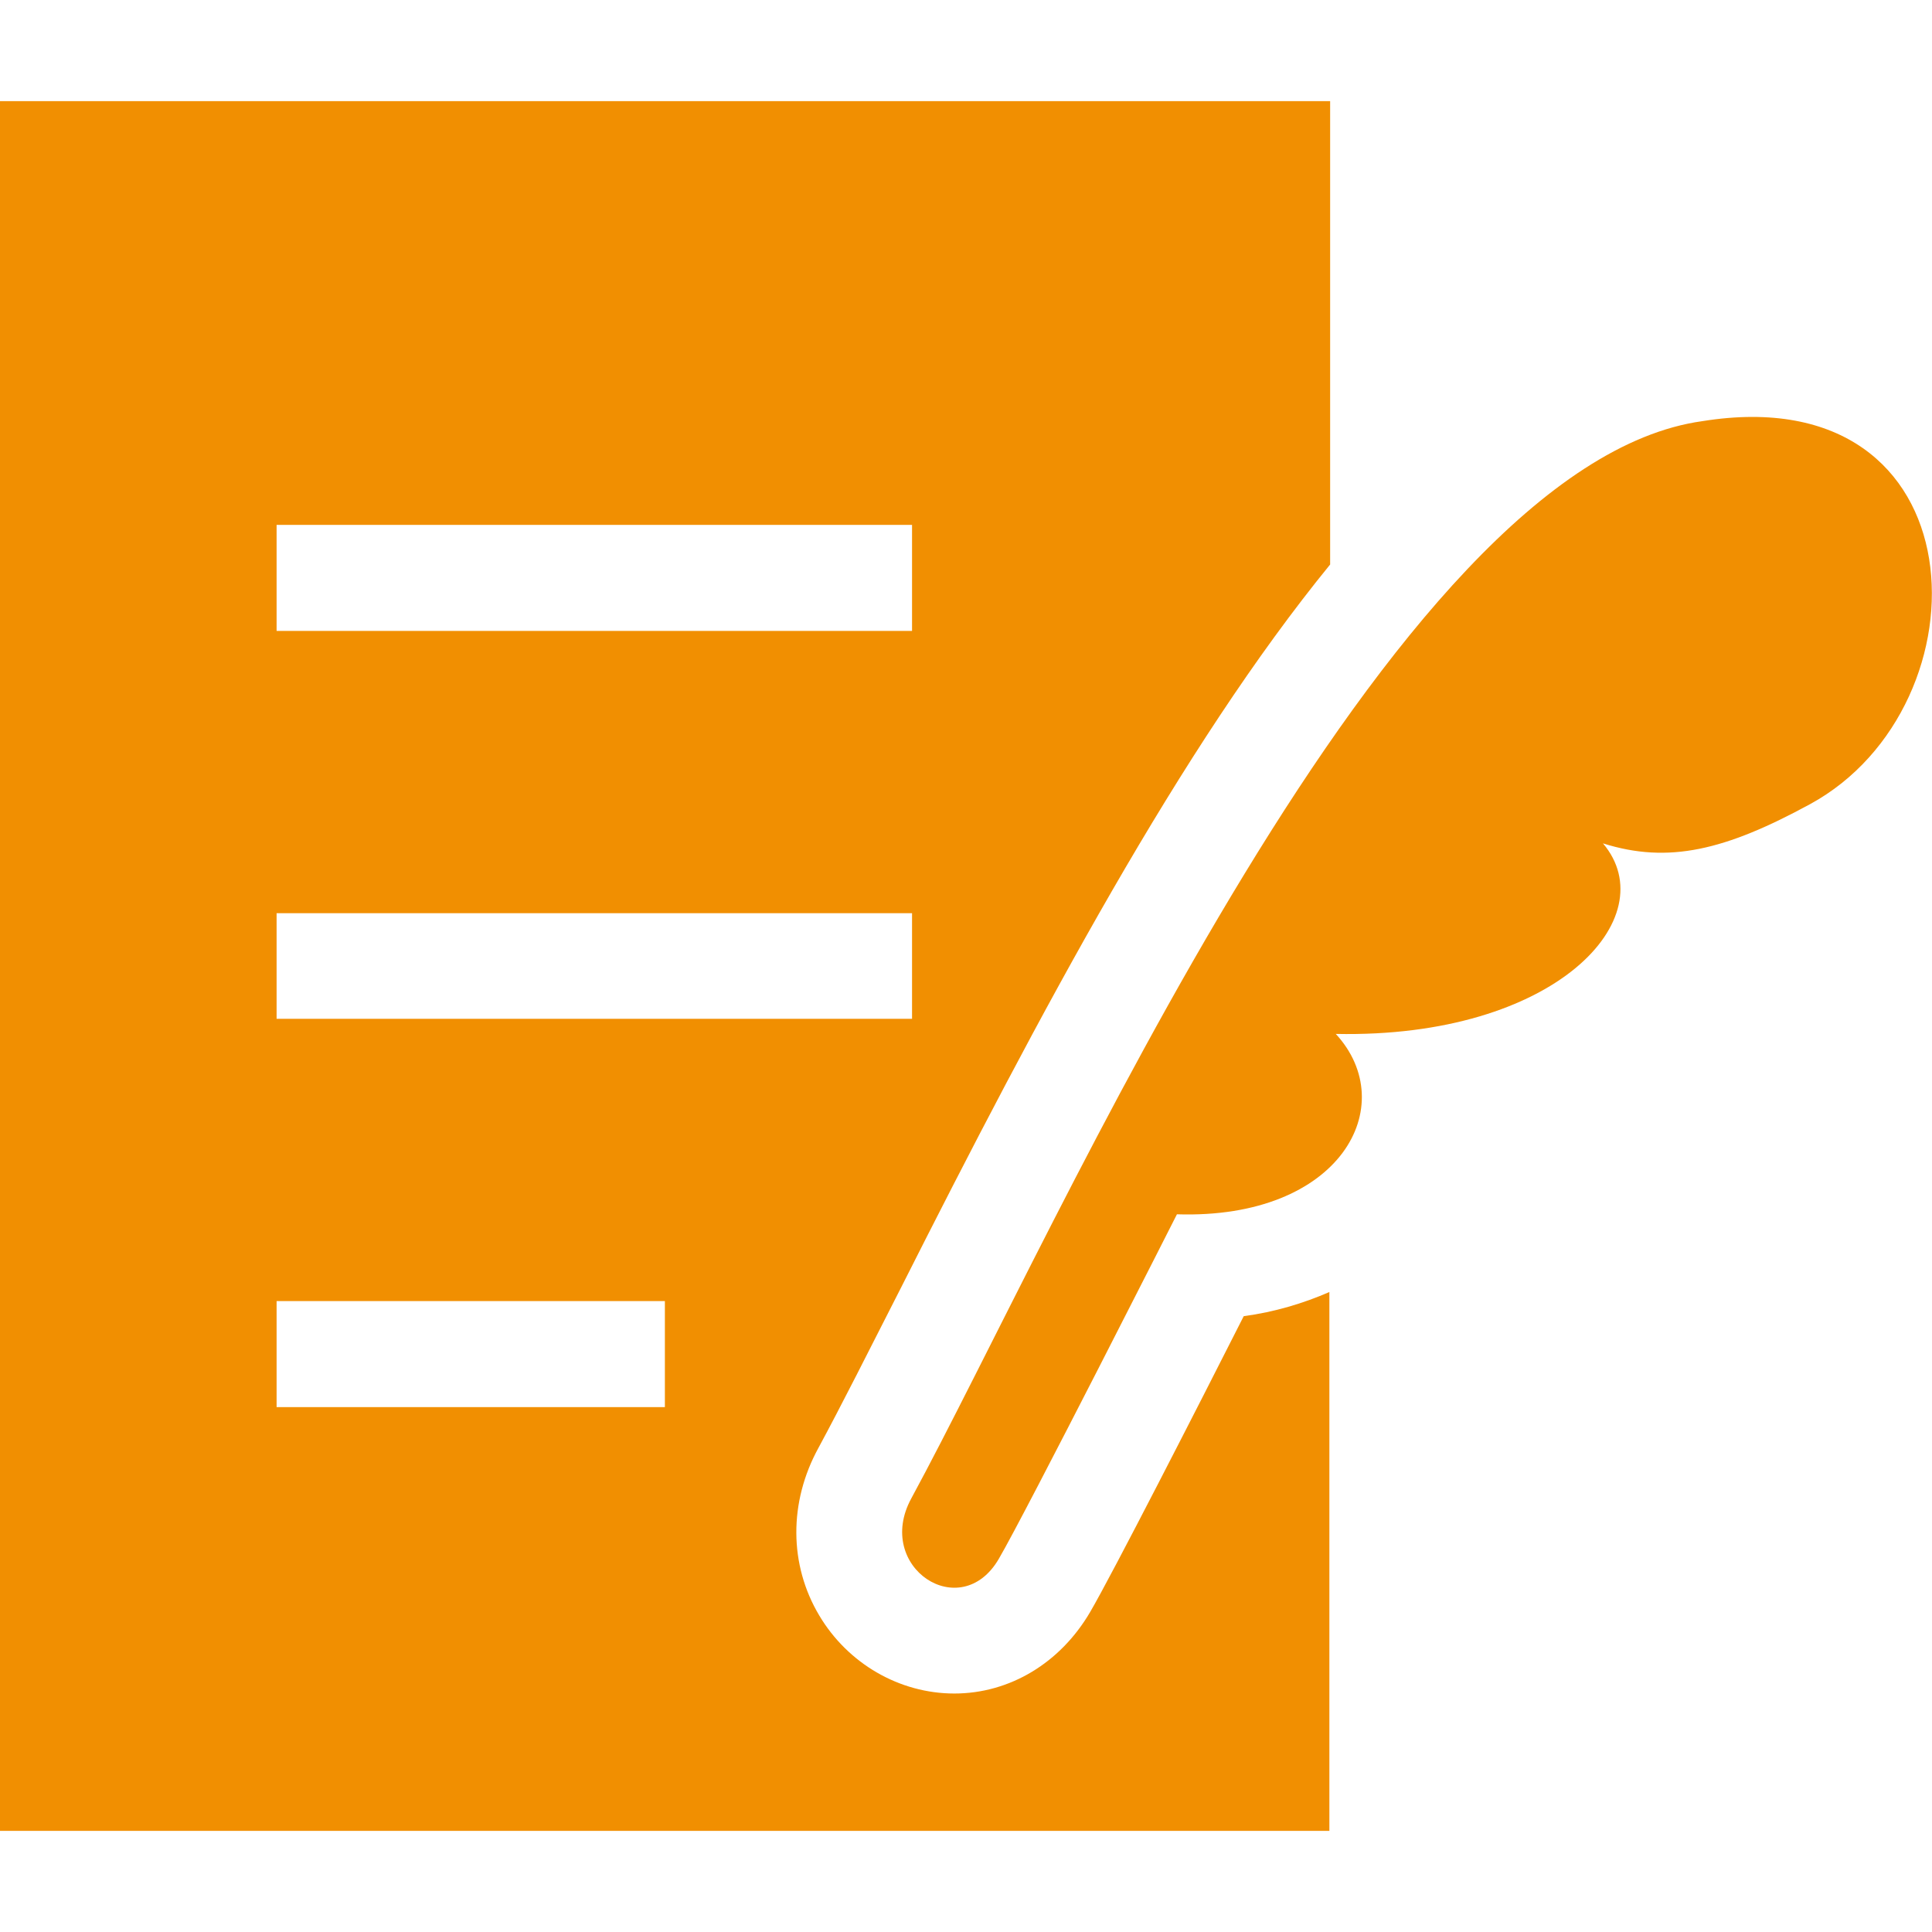
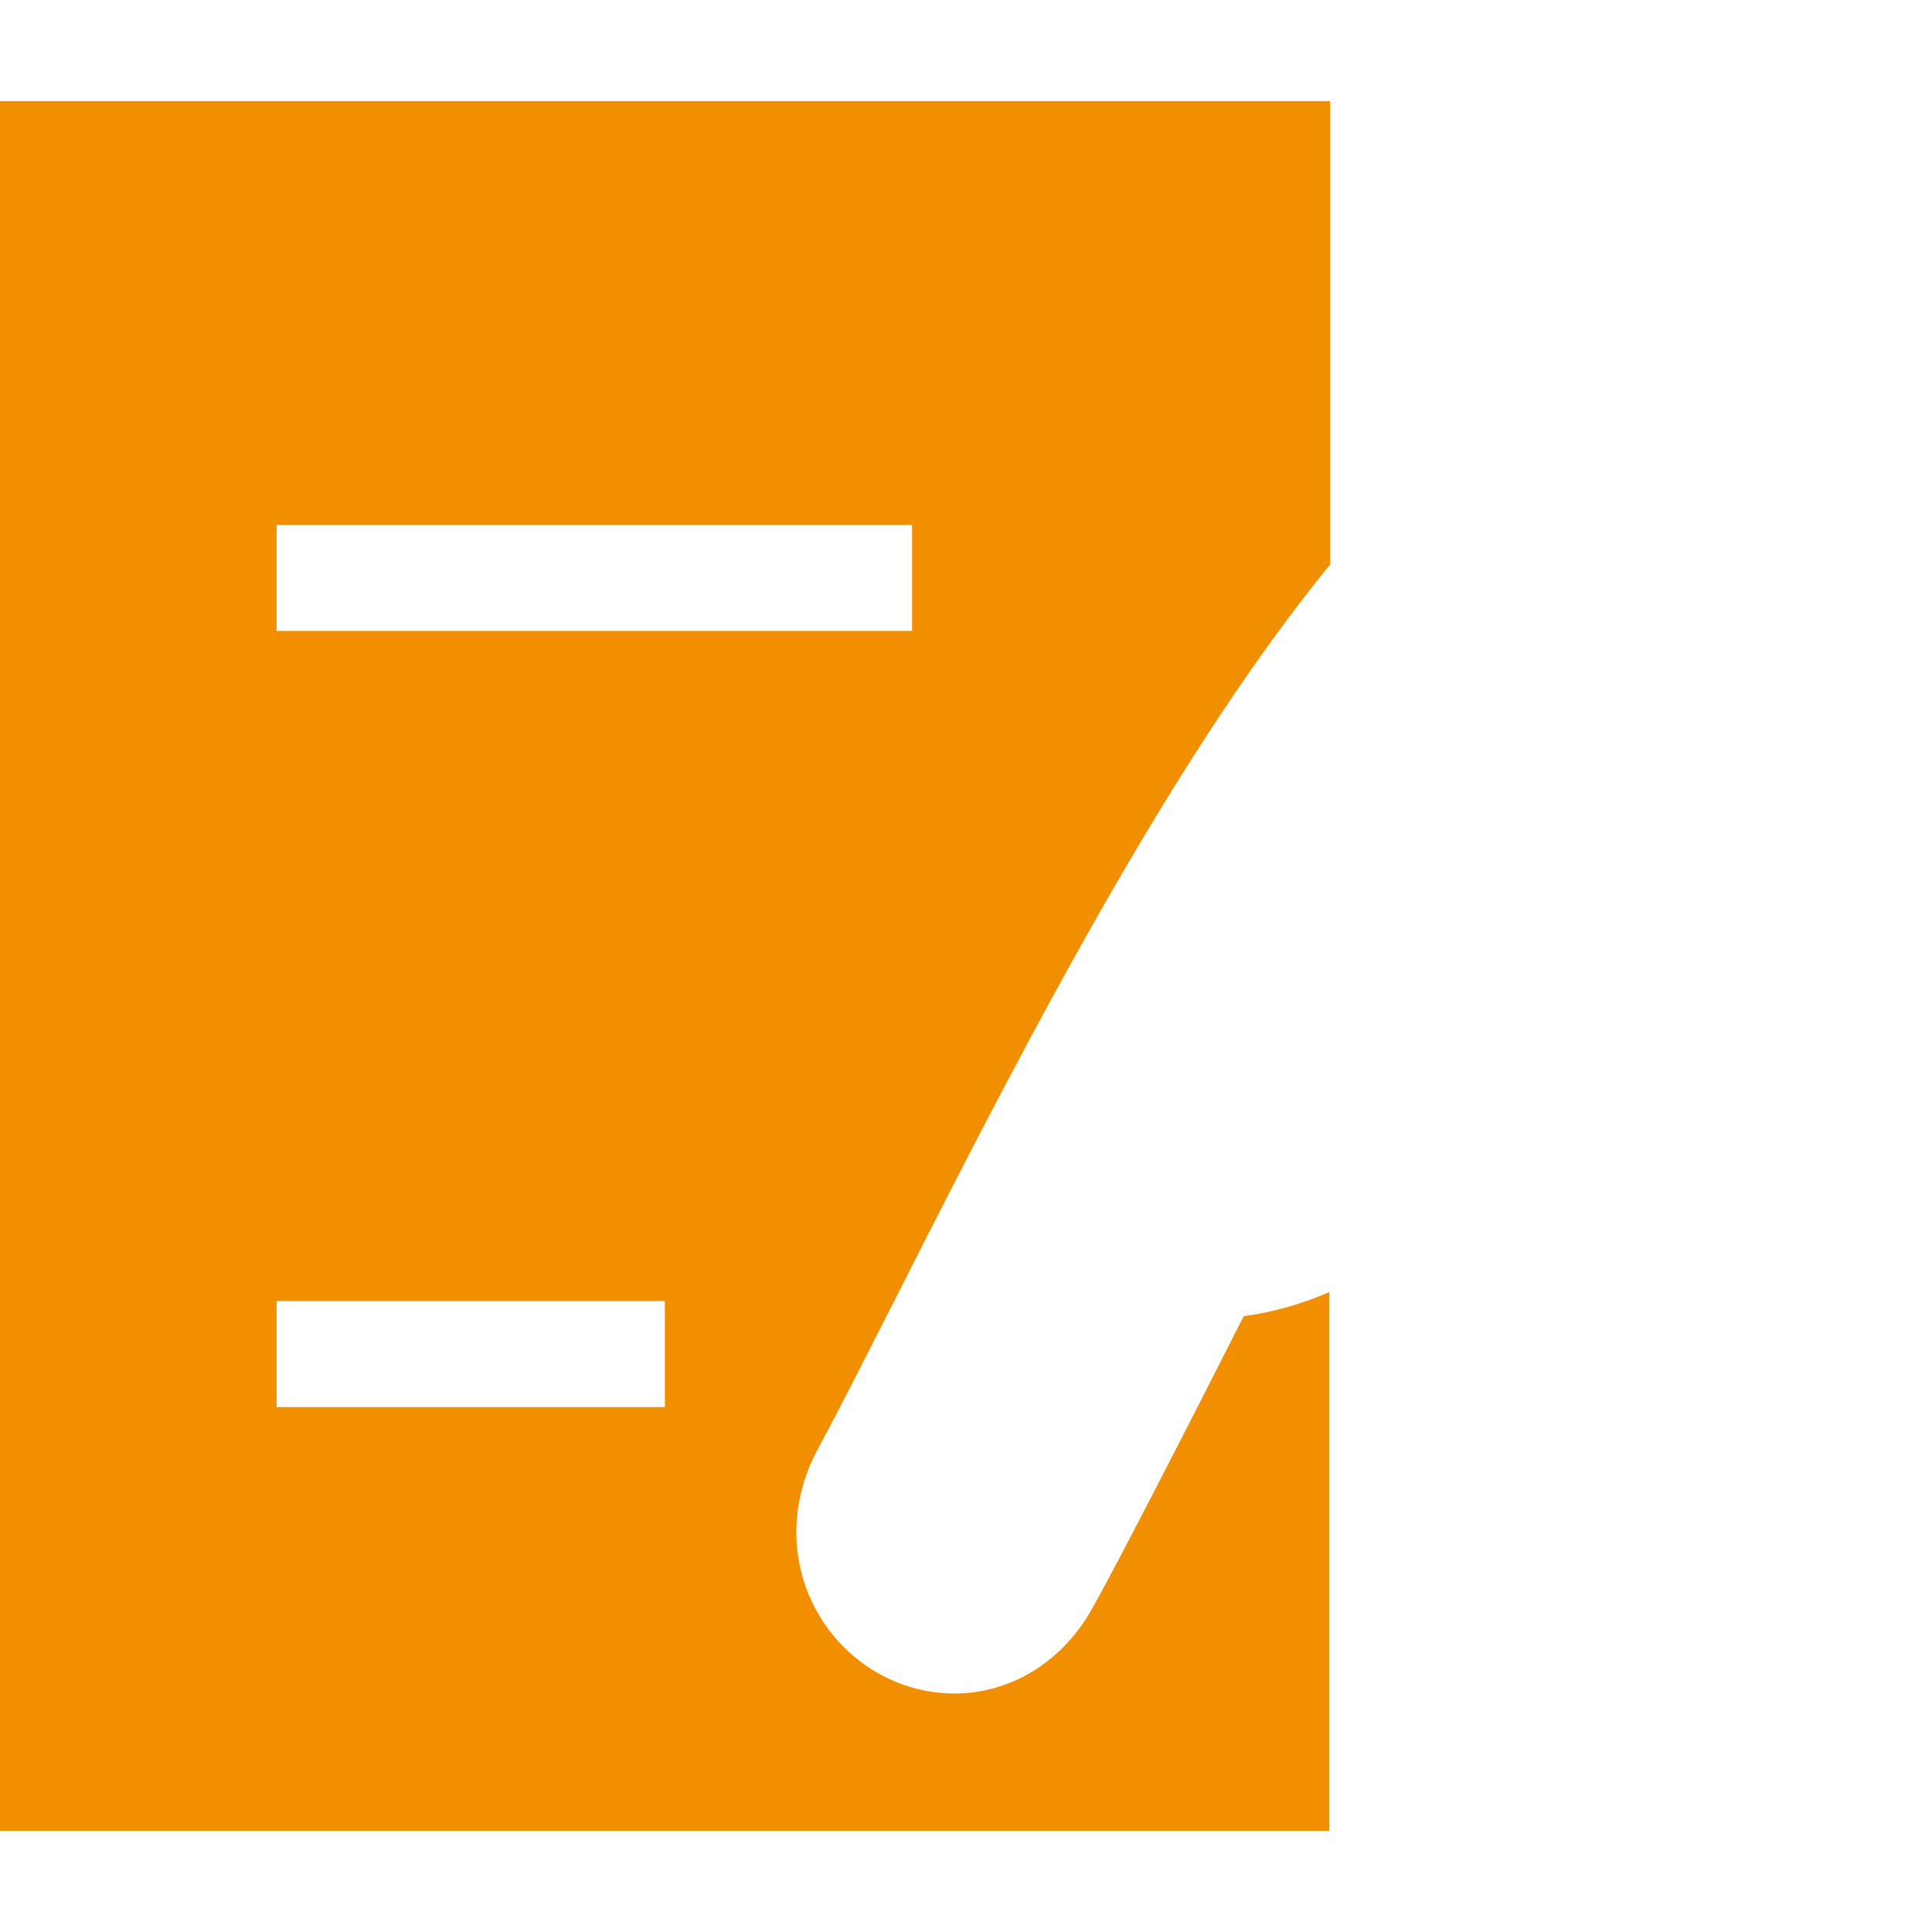
<svg xmlns="http://www.w3.org/2000/svg" version="1.1" id="_x32_" x="0px" y="0px" width="512px" height="512px" viewBox="0 0 512 512" style="enable-background:new 0 0 512 512;" xml:space="preserve">
  <style type="text/css">
	.st0{fill:#F18F01;}
</style>
  <g>
-     <path class="st0" d="M451.2,111.6c-83.3,11.5-170.4,213.1-209.7,285.5c-9.9,18.2,13.1,33.4,23.2,16c7.3-12.5,47.2-91.3,47.2-91.3   c43.5,1.4,59.5-28.9,42.1-47.8c58.4,1.2,87.4-30.9,70.8-50.5c17.4,5.5,32.5,1.8,54.9-10.4C527.6,187,525.4,99.7,451.2,111.6z" />
-     <path class="st0" d="M288.9,427.2c-7.9,13.5-21.3,21.6-36,21.6c-14.5,0-28.2-7.9-35.8-20.7c-8-13.4-8.1-30-0.2-44.4   c6-11.1,13.3-25.6,21.8-42.3c37.2-73.7,74.3-143.4,113.8-191.8V26.8H0v458.4h352.3V342.4c-6.9,3-14.5,5.3-22.7,6.4   C317.5,372.7,294.7,417.3,288.9,427.2z M73.3,139.1h168.4v28.1H73.3V139.1z M73.3,242h168.4V270H73.3V242z M176.2,372.9H73.3v-28.1   h102.9V372.9z" />
+     <path class="st0" d="M288.9,427.2c-7.9,13.5-21.3,21.6-36,21.6c-14.5,0-28.2-7.9-35.8-20.7c-8-13.4-8.1-30-0.2-44.4   c6-11.1,13.3-25.6,21.8-42.3c37.2-73.7,74.3-143.4,113.8-191.8V26.8H0v458.4h352.3V342.4c-6.9,3-14.5,5.3-22.7,6.4   C317.5,372.7,294.7,417.3,288.9,427.2z M73.3,139.1h168.4v28.1H73.3V139.1z M73.3,242h168.4V270V242z M176.2,372.9H73.3v-28.1   h102.9V372.9z" />
  </g>
</svg>